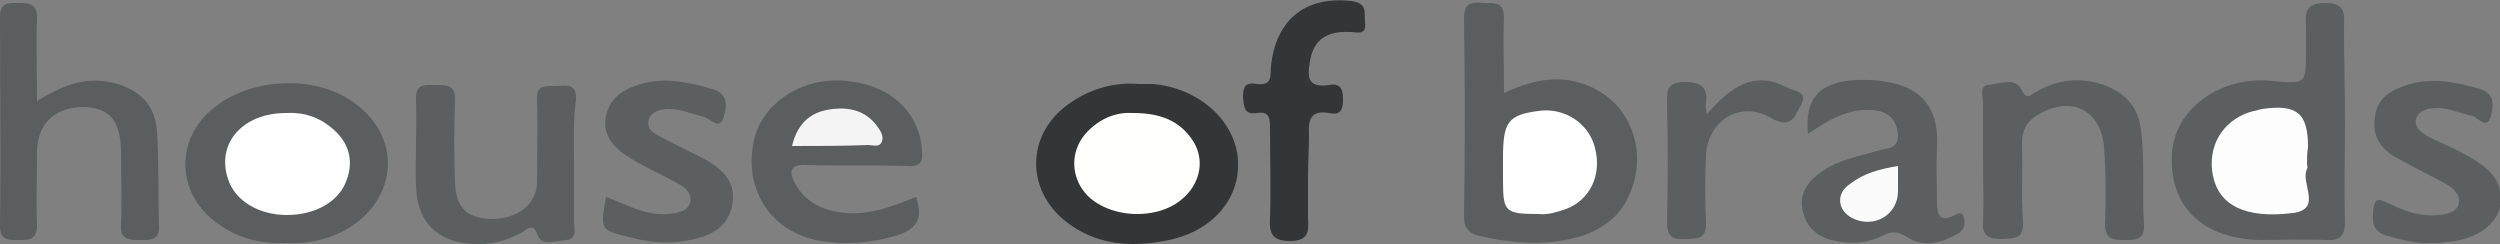
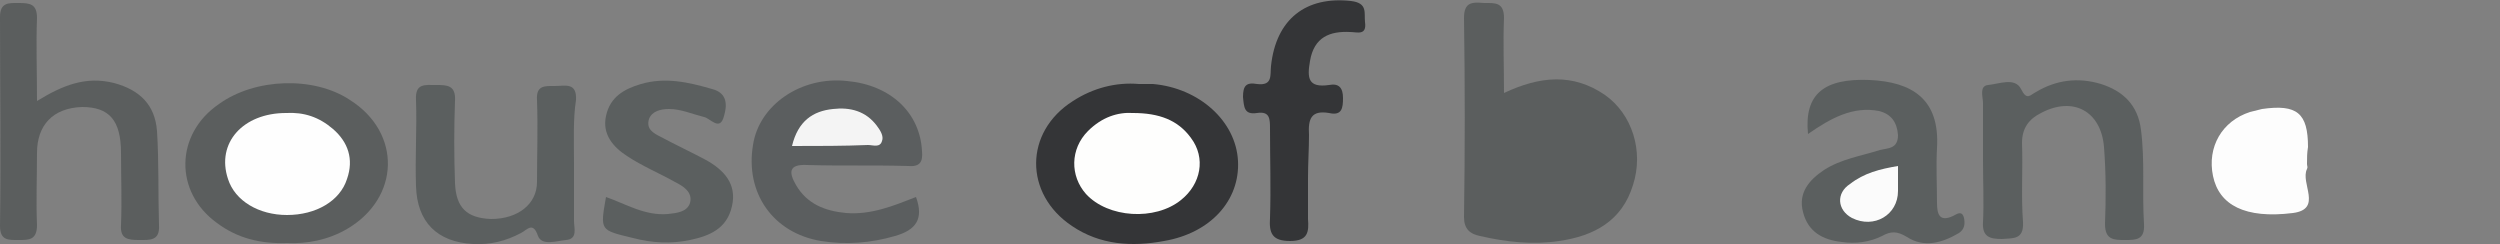
<svg xmlns="http://www.w3.org/2000/svg" version="1.1" id="Ebene_1" x="0px" y="0px" viewBox="0 0 250 24.4" style="enable-background:new 0 0 250 24.4;" xml:space="preserve">
  <rect x="0" y="0" width="250" height="24.4" fill="#808080" stroke="none" />
  <style type="text/css"> .st0{fill:#5B5E5E;} .st1{fill:#5B5F5F;} .st2{fill:#343537;} .st3{fill:#5B5E5F;} .st4{fill:#5C5F5F;} .st5{fill:#FEFEFE;} .st6{fill:#FDFDFD;} .st7{fill:#FEFEFD;} .st8{fill:#F4F4F4;} .st9{fill:#FBFBFB;} </style>
  <g>
    <path class="st0" d="M150.4,9.3c3.6-1.7,6.9-2,10.1,0.2c2.7,1.9,3.9,5.6,2.8,9c-1.1,3.6-3.9,5.1-7.4,5.6c-2.6,0.4-5.3,0.1-7.9-0.5 c-1-0.2-1.6-0.7-1.6-1.9c0.1-6.6,0.1-13.3,0-19.9c0-1.6,0.8-1.6,2-1.5c1.1,0,2-0.1,2,1.5C150.3,4.2,150.4,6.6,150.4,9.3z" />
-     <path class="st1" d="M234.5,12.2c0,3.3-0.1,6.6,0,9.9c0,1.4-0.4,2-1.9,1.9c-2.2-0.1-4.3,0-6.5,0c-5.8-0.1-9.2-3.3-8.9-8.6 c0.2-4.5,4.9-7.9,10.1-7.3c3.3,0.3,3.3,0.3,3.3-3c0-0.8,0-1.6,0-2.4c-0.1-1.4-0.1-2.4,1.9-2.4c1.9,0,2,0.9,1.9,2.4 C234.4,5.8,234.5,9,234.5,12.2z" />
    <path class="st2" d="M113.9,8.4c0.5,0,1,0,1.4,0c4.6,0.4,8.3,3.7,8.5,7.7c0.2,3.9-2.7,7.2-7.4,8c-3.2,0.6-6.4,0.4-9.2-1.5 c-4.8-3.2-4.8-9.4,0.1-12.5C109.3,8.8,111.6,8.2,113.9,8.4z" />
    <path class="st0" d="M28.7,24.3c-2.7,0.1-5-0.5-7-2c-4.3-3.1-4.2-8.9,0.2-11.9C25.5,7.8,31.4,7.6,35,10c5.2,3.3,5,9.8-0.3,12.9 C32.8,24,30.7,24.4,28.7,24.3z" />
    <path class="st0" d="M3.7,10.1c2.6-1.6,4.9-2.5,7.7-1.8c2.6,0.7,4.1,2.2,4.3,4.8c0.2,3.1,0.1,6.2,0.2,9.4c0.1,1.6-0.9,1.5-2,1.5 c-1.1,0-1.9-0.1-1.8-1.5c0.1-2.4,0-4.8,0-7.2c0-3.3-1.2-4.6-3.9-4.6c-2.9,0.1-4.5,1.8-4.5,4.6c0,2.4-0.1,4.8,0,7.2 C3.7,24,2.9,24,1.9,24c-1,0-1.9,0.1-1.9-1.4c0.1-7,0-13.9,0-20.9c0-1.5,0.9-1.4,1.9-1.4c1.1,0,1.8,0.1,1.8,1.5 C3.6,4.4,3.7,7.1,3.7,10.1z" />
    <path class="st3" d="M91.6,19.7c0.8,2.2,0,3.3-2.1,3.9c-2.4,0.7-4.9,0.9-7.4,0.5c-4.8-0.8-7.6-4.8-6.8-9.6c0.6-4,4.8-6.9,9.4-6.4 c4.4,0.4,7.3,3.2,7.5,7c0.1,1.1-0.2,1.6-1.4,1.5c-3.4-0.1-6.7,0-10.1-0.1c-1.9-0.1-1.8,0.8-1.1,2c1.1,1.9,2.9,2.6,5,2.8 C87.1,21.5,89.3,20.6,91.6,19.7z" />
    <path class="st1" d="M180.8,13.4c-0.4-4,1.6-5.6,6.2-5.4c4.2,0.2,7,1.9,6.7,6.8c-0.1,1.8,0,3.7,0,5.5c0,1.2,0.3,1.9,1.6,1.3 c0.4-0.2,0.9-0.6,1.1,0.2c0.1,0.5,0.1,1.1-0.5,1.5c-1.7,1-3.5,1.5-5.2,0.4c-1-0.6-1.6-0.6-2.5-0.1c-1.2,0.6-2.6,0.8-4,0.6 c-1.9-0.2-3.4-1-3.9-3c-0.5-1.9,0.6-3.2,2.1-4.2c1.7-1.1,3.7-1.4,5.6-2c0.8-0.2,1.8-0.1,1.8-1.5c-0.1-1.3-0.7-2.1-1.9-2.4 C185.3,10.6,183.1,11.8,180.8,13.4z" />
    <path class="st1" d="M57.4,16.3c0,1.9,0,3.8,0,5.8c0,0.7,0.4,1.8-0.8,1.9c-1,0.1-2.4,0.6-2.8-0.4c-0.5-1.5-1.1-0.6-1.7-0.3 c-1.5,0.8-3.1,1.2-4.8,1.1c-3.6-0.2-5.6-2.2-5.7-5.8c-0.1-2.9,0.1-5.8,0-8.6c-0.1-1.7,0.9-1.5,2-1.5c1.1,0,2,0,1.9,1.6 c-0.1,2.7-0.1,5.4,0,8.2c0.1,2.5,1.2,3.5,3.6,3.6c2.7,0,4.6-1.5,4.6-3.7c0-2.7,0.1-5.4,0-8.2c-0.1-1.5,0.8-1.4,1.8-1.4 c1,0,2.2-0.4,2.1,1.4C57.3,11.9,57.4,14.1,57.4,16.3z" />
    <path class="st1" d="M198.3,16.1c0-1.9,0-3.8,0-5.8c0-0.6-0.4-1.7,0.5-1.8c1.1-0.1,2.7-0.8,3.3,0.4c0.6,1.2,0.9,0.6,1.5,0.3 c2-1.2,4.2-1.5,6.5-0.8c2.2,0.7,3.7,2.1,4,4.6c0.4,3.1,0.1,6.2,0.3,9.4c0.1,1.6-0.8,1.6-1.9,1.6c-1.1,0-2,0-2-1.6 c0.1-2.6,0.1-5.1-0.1-7.7c-0.3-3.6-3.1-5.1-6.3-3.4c-1.2,0.6-1.9,1.5-1.9,3c0.1,2.6-0.1,5.3,0.1,7.9c0.1,1.8-1,1.6-2.1,1.7 c-1.2,0-2-0.2-1.9-1.7C198.4,20.3,198.3,18.2,198.3,16.1z" />
    <path class="st1" d="M60.6,19.7c2,0.7,3.9,1.9,6.2,1.7c0.9-0.1,1.9-0.2,2.2-1.1c0.3-1.1-0.7-1.7-1.5-2.1c-1.6-0.9-3.3-1.6-4.8-2.6 c-1.4-0.9-2.5-2.2-2.1-4c0.4-1.9,1.8-2.7,3.5-3.2c2.4-0.7,4.7-0.2,7.1,0.5c1.6,0.4,1.5,1.7,1.2,2.7c-0.4,1.6-1.4,0.2-2,0.1 c-1.2-0.3-2.3-0.8-3.5-0.8c-0.8,0-1.7,0.2-2,1c-0.3,1,0.4,1.4,1.2,1.8c1.5,0.8,3,1.5,4.5,2.3c1.8,1,3.1,2.4,2.6,4.6 c-0.5,2.3-2.3,3-4.2,3.4c-1.9,0.4-3.8,0.3-5.7-0.2C60,23,60,23.1,60.6,19.7z" />
-     <path class="st1" d="M243.1,24.3c-1.4,0.1-2.8-0.3-4.3-0.7c-1.3-0.3-1.6-1.1-1.5-2.3c0.1-1.1,0.2-1.7,1.5-1 c1.6,0.8,3.2,1.4,5.1,1.2c0.9-0.1,1.9-0.3,2-1.3c0.1-0.8-0.6-1.4-1.3-1.8c-1.7-0.9-3.4-1.8-5.1-2.7c-1.5-0.9-2.3-2.2-2-4 c0.2-1.9,1.6-2.7,3.2-3.2c2.5-0.8,4.9-0.3,7.3,0.4c1.6,0.5,1.3,1.8,1.1,2.7c-0.4,1.4-1.3,0.2-1.8,0c-1.2-0.2-2.3-0.8-3.5-0.8 c-1,0-1.9,0.2-2.2,1.1c-0.2,0.9,0.6,1.4,1.3,1.8c1.3,0.6,2.6,1.2,3.9,1.9c1.9,1.1,3.7,2.4,3.2,5.1c-0.4,1.9-2.7,3.4-5.5,3.5 C244.1,24.3,243.7,24.3,243.1,24.3z" />
    <path class="st2" d="M130.8,17.8c0,1.4,0,2.7,0,4.1c0.1,1.3,0,2.2-1.8,2.2c-1.8,0-2.1-0.8-2-2.3c0.1-3,0-5.9,0-8.9 c0-1,0-1.8-1.3-1.6c-1.3,0.2-1.3-0.6-1.4-1.6c0-1.1,0.3-1.5,1.4-1.3c1.6,0.2,1.3-0.9,1.4-1.8c0.5-4.7,3.5-7,8-6.5 c1.7,0.2,1.3,1.2,1.4,2.1c0.2,1.4-0.8,1-1.5,1c-2-0.1-3.6,0.5-4,2.9c-0.3,1.7-0.2,2.7,1.9,2.4c1-0.2,1.4,0.3,1.4,1.3 c0,1-0.1,1.8-1.4,1.5c-1.8-0.3-2.1,0.6-2,2.2C130.9,14.9,130.8,16.3,130.8,17.8z" />
-     <path class="st4" d="M170.7,11.4c2.3-2.6,4.6-4.4,7.9-2.7c0.7,0.4,2.3,0.4,1.5,1.8c-0.6,1-0.9,2.5-3,1.3c-3-1.8-6.3,0.2-6.5,3.7 c-0.1,2.2-0.1,4.5,0,6.7c0.1,1.7-0.9,1.7-2.1,1.7c-1.3,0.1-1.8-0.3-1.8-1.7c0.1-3.9,0.1-7.9,0-11.8c0-1.3-0.1-2.2,1.8-2.2 c1.7,0,2.3,0.6,2.1,2.2C170.5,10.6,170.6,10.8,170.7,11.4z" />
-     <path class="st5" d="M153.9,21.4c-3.4,0-3.6-0.2-3.6-3.4c0-0.7,0-1.4,0-2.2c0-3.6,0.5-4.3,3.5-4.7c2.6-0.4,5.1,1.2,5.7,3.7 c0.7,2.7-0.5,5.2-2.9,6.1C155.7,21.2,154.8,21.5,153.9,21.4z" />
    <path class="st6" d="M230.7,16.4c0,0.2,0.1,0.3,0,0.5c-0.7,1.4,1.6,4-1.4,4.4c-4.8,0.6-7.4-0.8-8-3.7c-0.6-2.9,0.9-5.5,3.7-6.4 c0.4-0.1,0.8-0.2,1.2-0.3c3.5-0.5,4.6,0.4,4.6,3.8C230.7,15.3,230.7,15.8,230.7,16.4z" />
    <path class="st7" d="M113.3,11.3c2.6,0,4.5,0.7,5.8,2.5c1.5,2,1,4.6-1,6.2c-2.6,2.1-7.3,1.8-9.5-0.6c-1.6-1.8-1.6-4.5,0.2-6.3 C110.2,11.7,111.8,11.2,113.3,11.3z" />
    <path class="st5" d="M28.6,11.3c1.8-0.1,3.3,0.4,4.7,1.6c1.5,1.3,2.1,3,1.4,5c-0.7,2.2-3.1,3.6-6,3.6c-2.8,0-5.2-1.4-5.9-3.6 C21.6,14.3,24.3,11.3,28.6,11.3z" />
    <path class="st8" d="M79.2,14.6c0.6-2.5,2.1-3.5,4.1-3.7c1.7-0.2,3.3,0.2,4.4,1.7c0.3,0.4,0.7,1,0.5,1.5c-0.2,0.7-0.9,0.4-1.4,0.4 C84.3,14.6,81.9,14.6,79.2,14.6z" />
    <path class="st9" d="M189.8,16.6c0,1,0,1.8,0,2.5c0,2.4-2.4,3.8-4.6,2.7c-1.5-0.8-1.6-2.5-0.2-3.4C186.4,17.3,188,16.9,189.8,16.6z " />
  </g>
</svg>